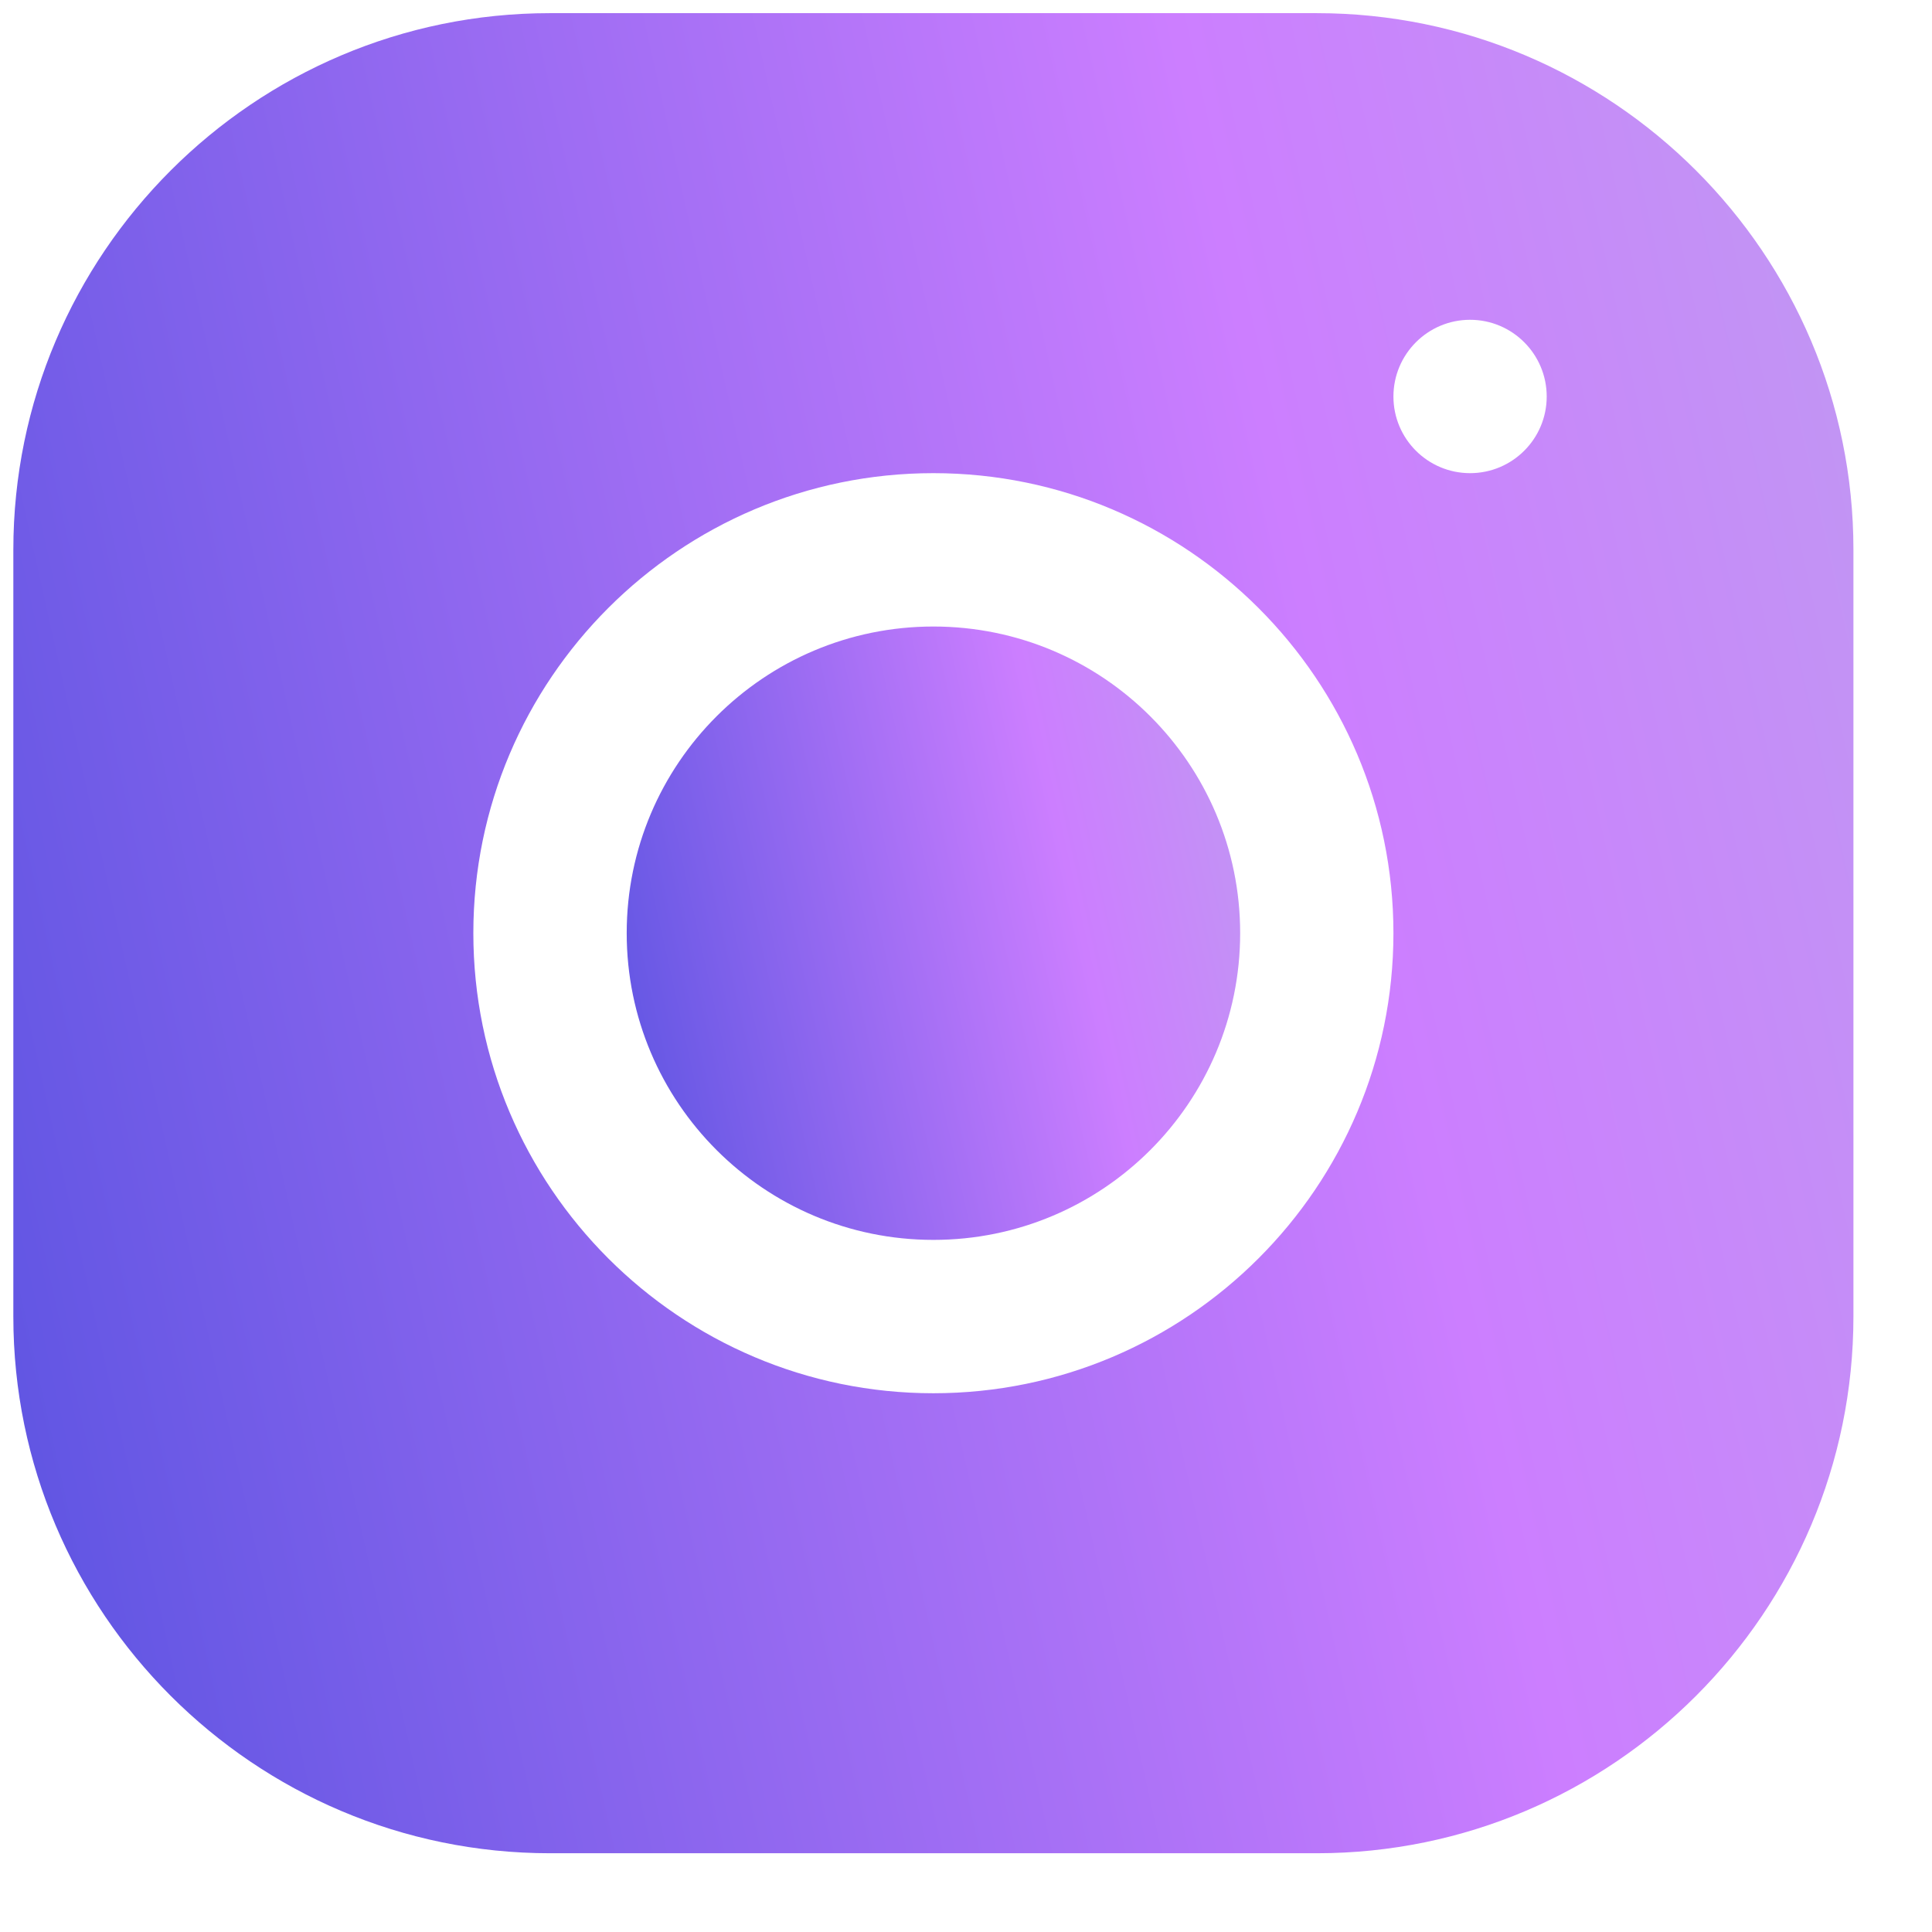
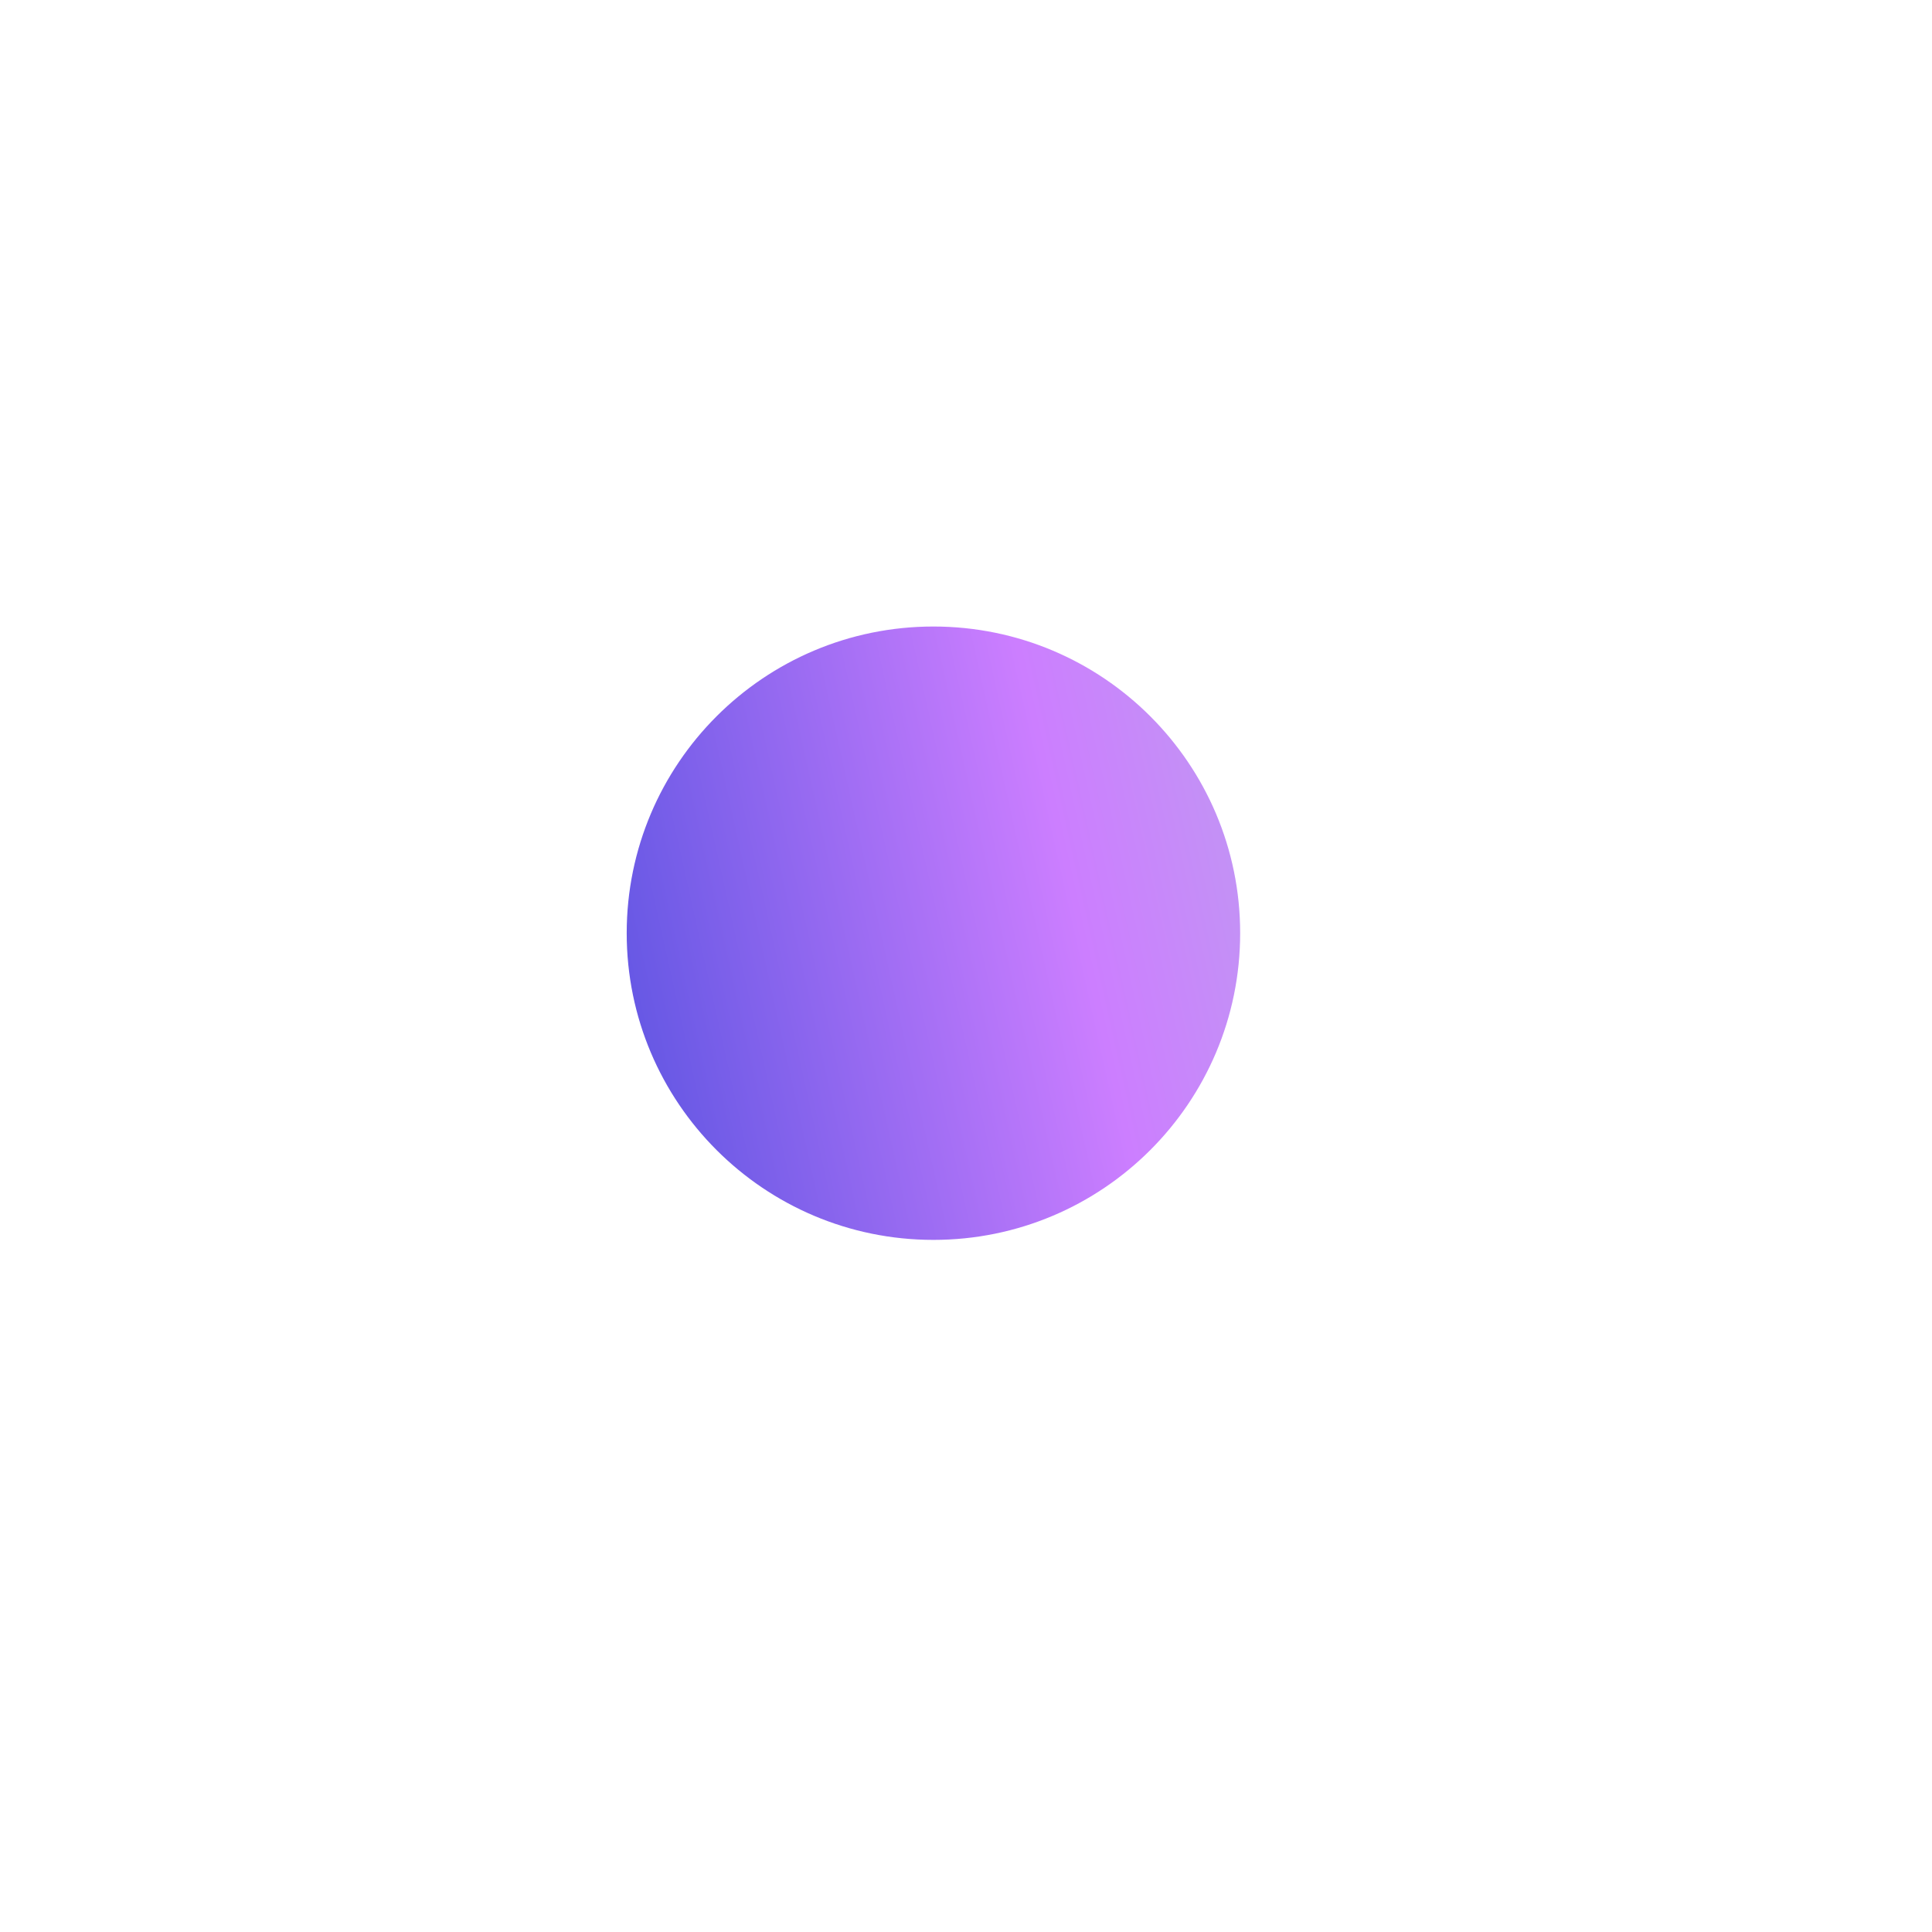
<svg xmlns="http://www.w3.org/2000/svg" viewBox="0 0 21 21" fill="none">
  <path fill-rule="evenodd" clip-rule="evenodd" d="M10.146 13.477C11.987 13.477 13.48 11.984 13.48 10.143C13.48 8.302 11.987 6.81 10.146 6.81C8.305 6.81 6.812 8.302 6.812 10.143C6.812 11.984 8.305 13.477 10.146 13.477Z" fill="url(#paint0_linear_12437_30692)" />
-   <path fill-rule="evenodd" clip-rule="evenodd" d="M14.311 0.143H5.977C2.761 0.143 0.145 2.76 0.145 5.977V14.311C0.145 17.527 2.762 20.144 5.979 20.144H14.313C17.529 20.144 20.146 17.526 20.146 14.309V5.975C20.146 2.759 17.528 0.143 14.311 0.143ZM10.145 15.144C7.388 15.144 5.145 12.901 5.145 10.143C5.145 7.386 7.388 5.143 10.145 5.143C12.903 5.143 15.146 7.386 15.146 10.143C15.146 12.901 12.903 15.144 10.145 15.144ZM15.979 5.143C15.519 5.143 15.146 4.77 15.146 4.31C15.146 3.85 15.519 3.476 15.979 3.476C16.439 3.476 16.812 3.85 16.812 4.31C16.812 4.77 16.439 5.143 15.979 5.143Z" fill="url(#paint1_linear_12437_30692)" />
  <defs>
    <linearGradient id="paint0_linear_12437_30692" x1="6.812" y1="13.477" x2="14.579" y2="11.747" gradientUnits="userSpaceOnUse">
      <stop stop-color="#5A53E1" />
      <stop offset="0.697" stop-color="#CC7EFF" />
      <stop offset="1" stop-color="#C098F2" />
    </linearGradient>
    <linearGradient id="paint1_linear_12437_30692" x1="0.145" y1="20.144" x2="23.445" y2="14.955" gradientUnits="userSpaceOnUse">
      <stop stop-color="#5A53E1" />
      <stop offset="0.697" stop-color="#CC7EFF" />
      <stop offset="1" stop-color="#C098F2" />
    </linearGradient>
  </defs>
</svg>